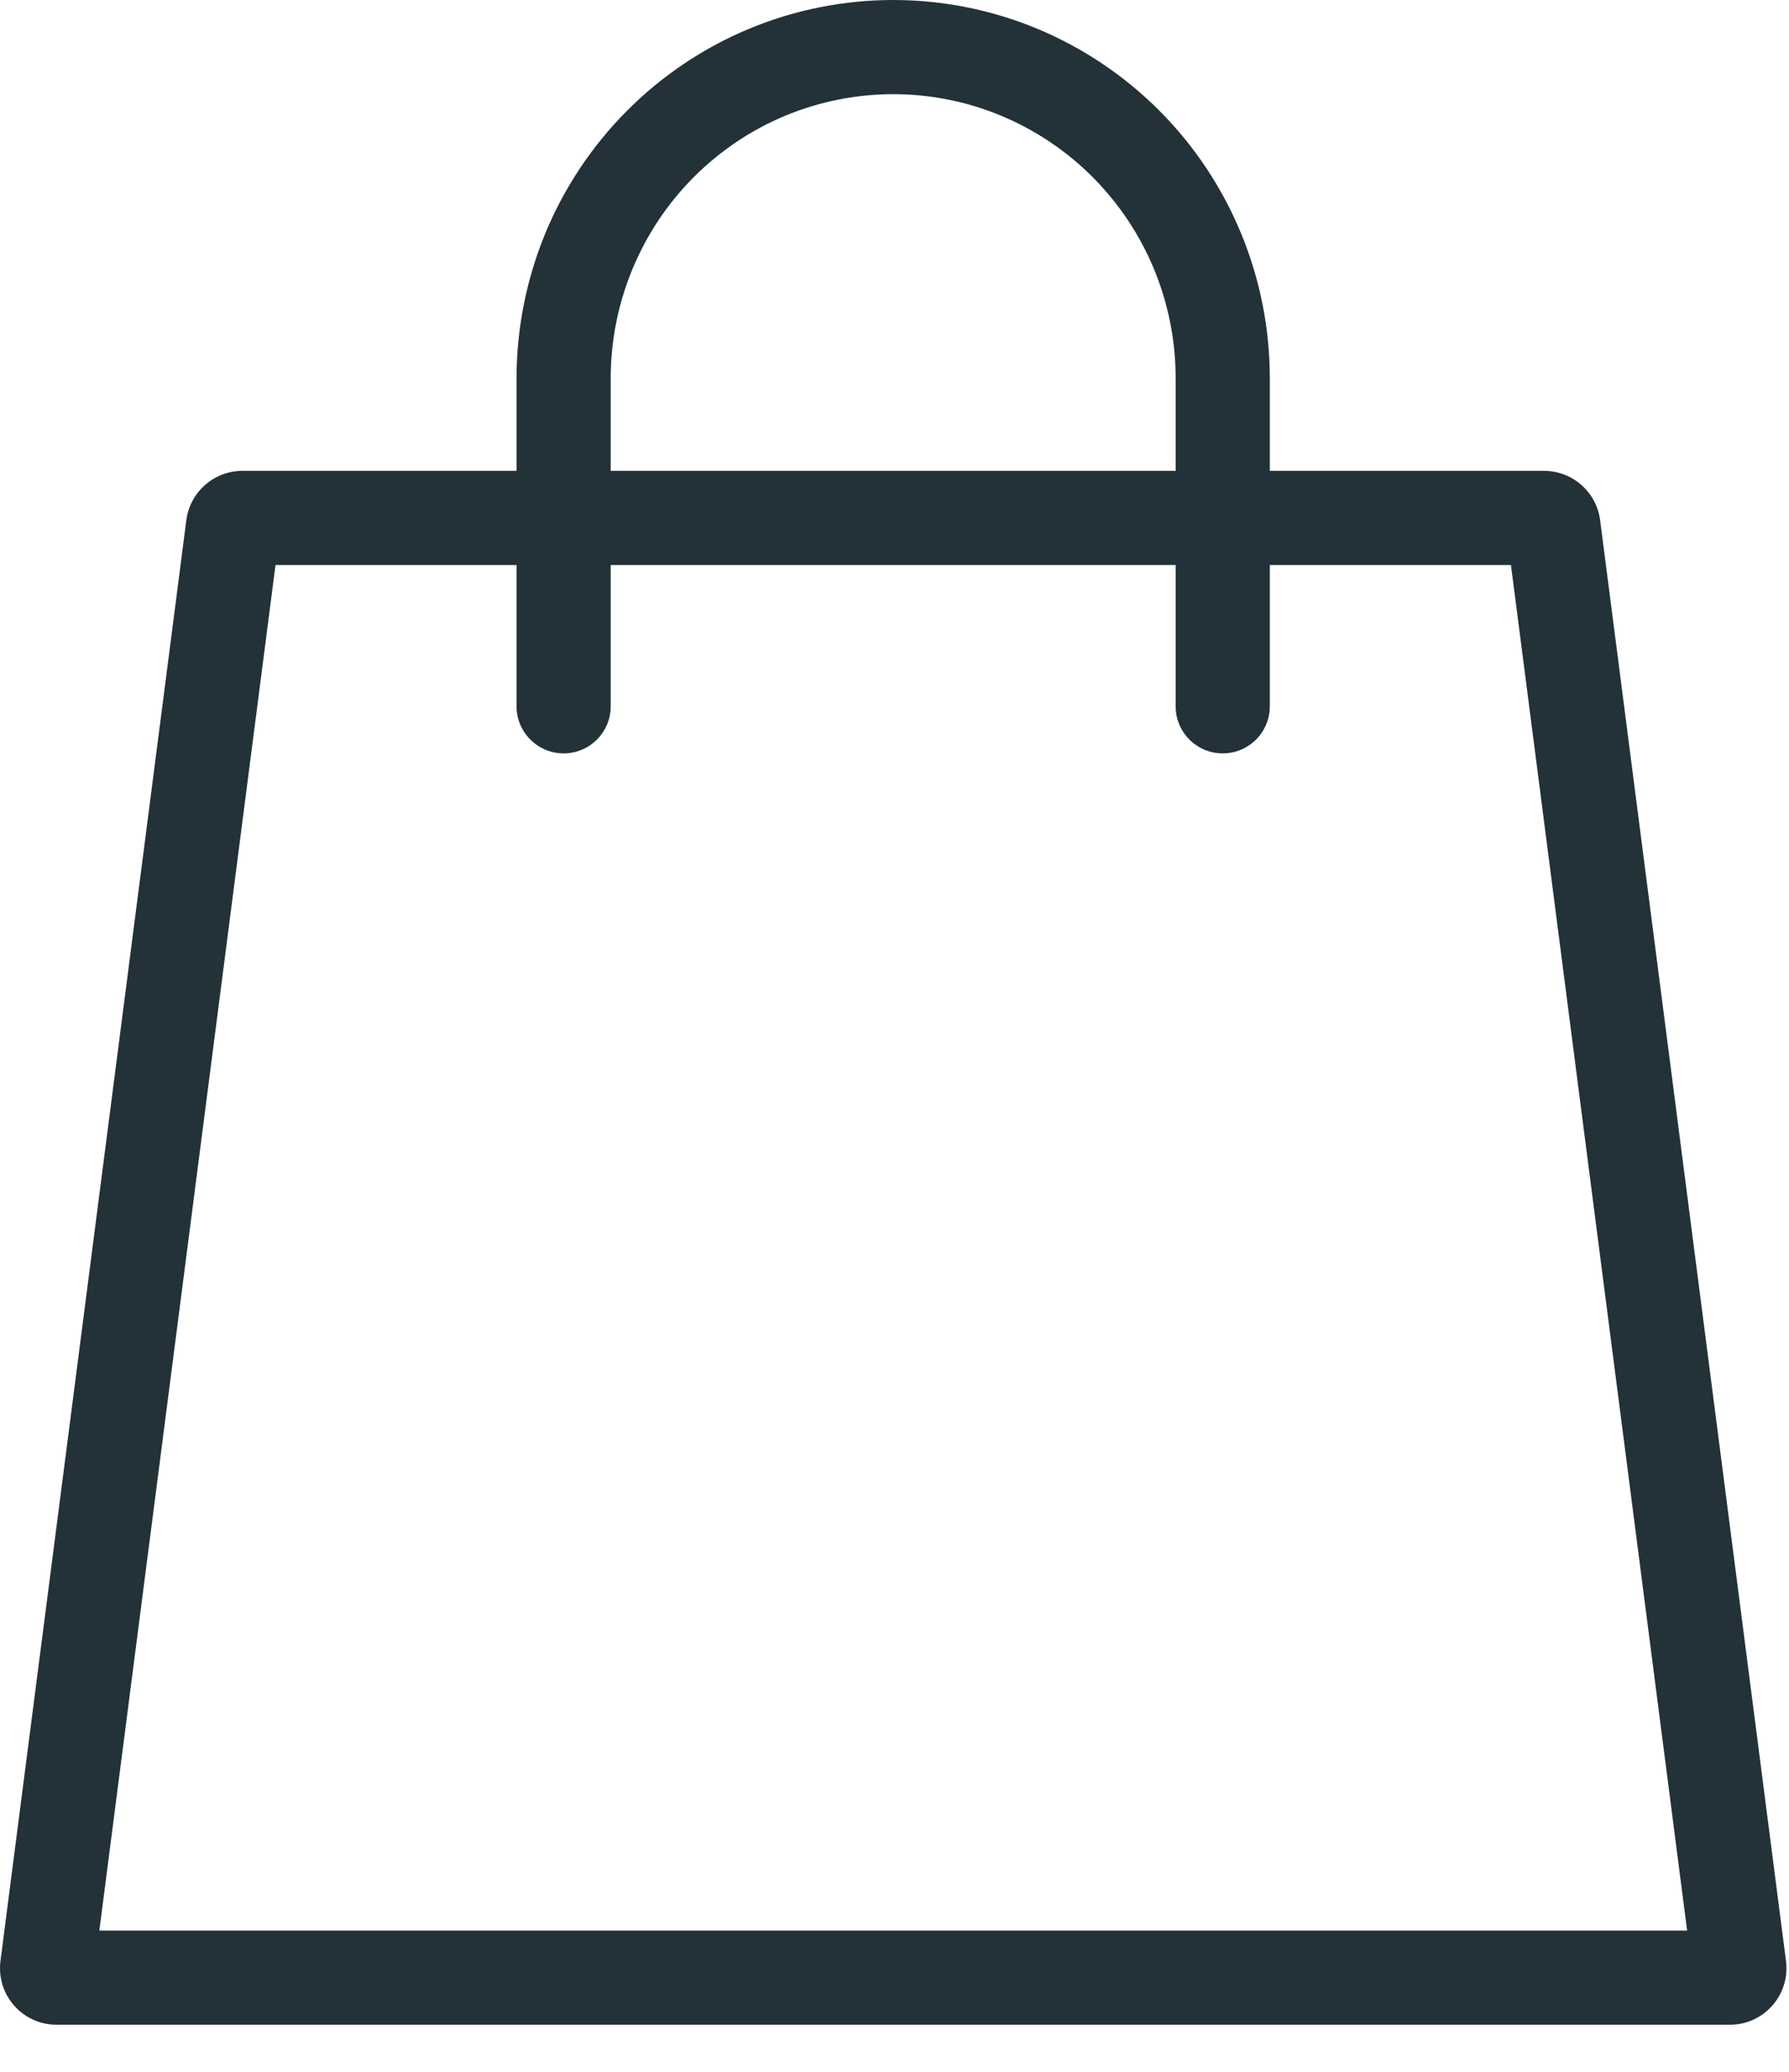
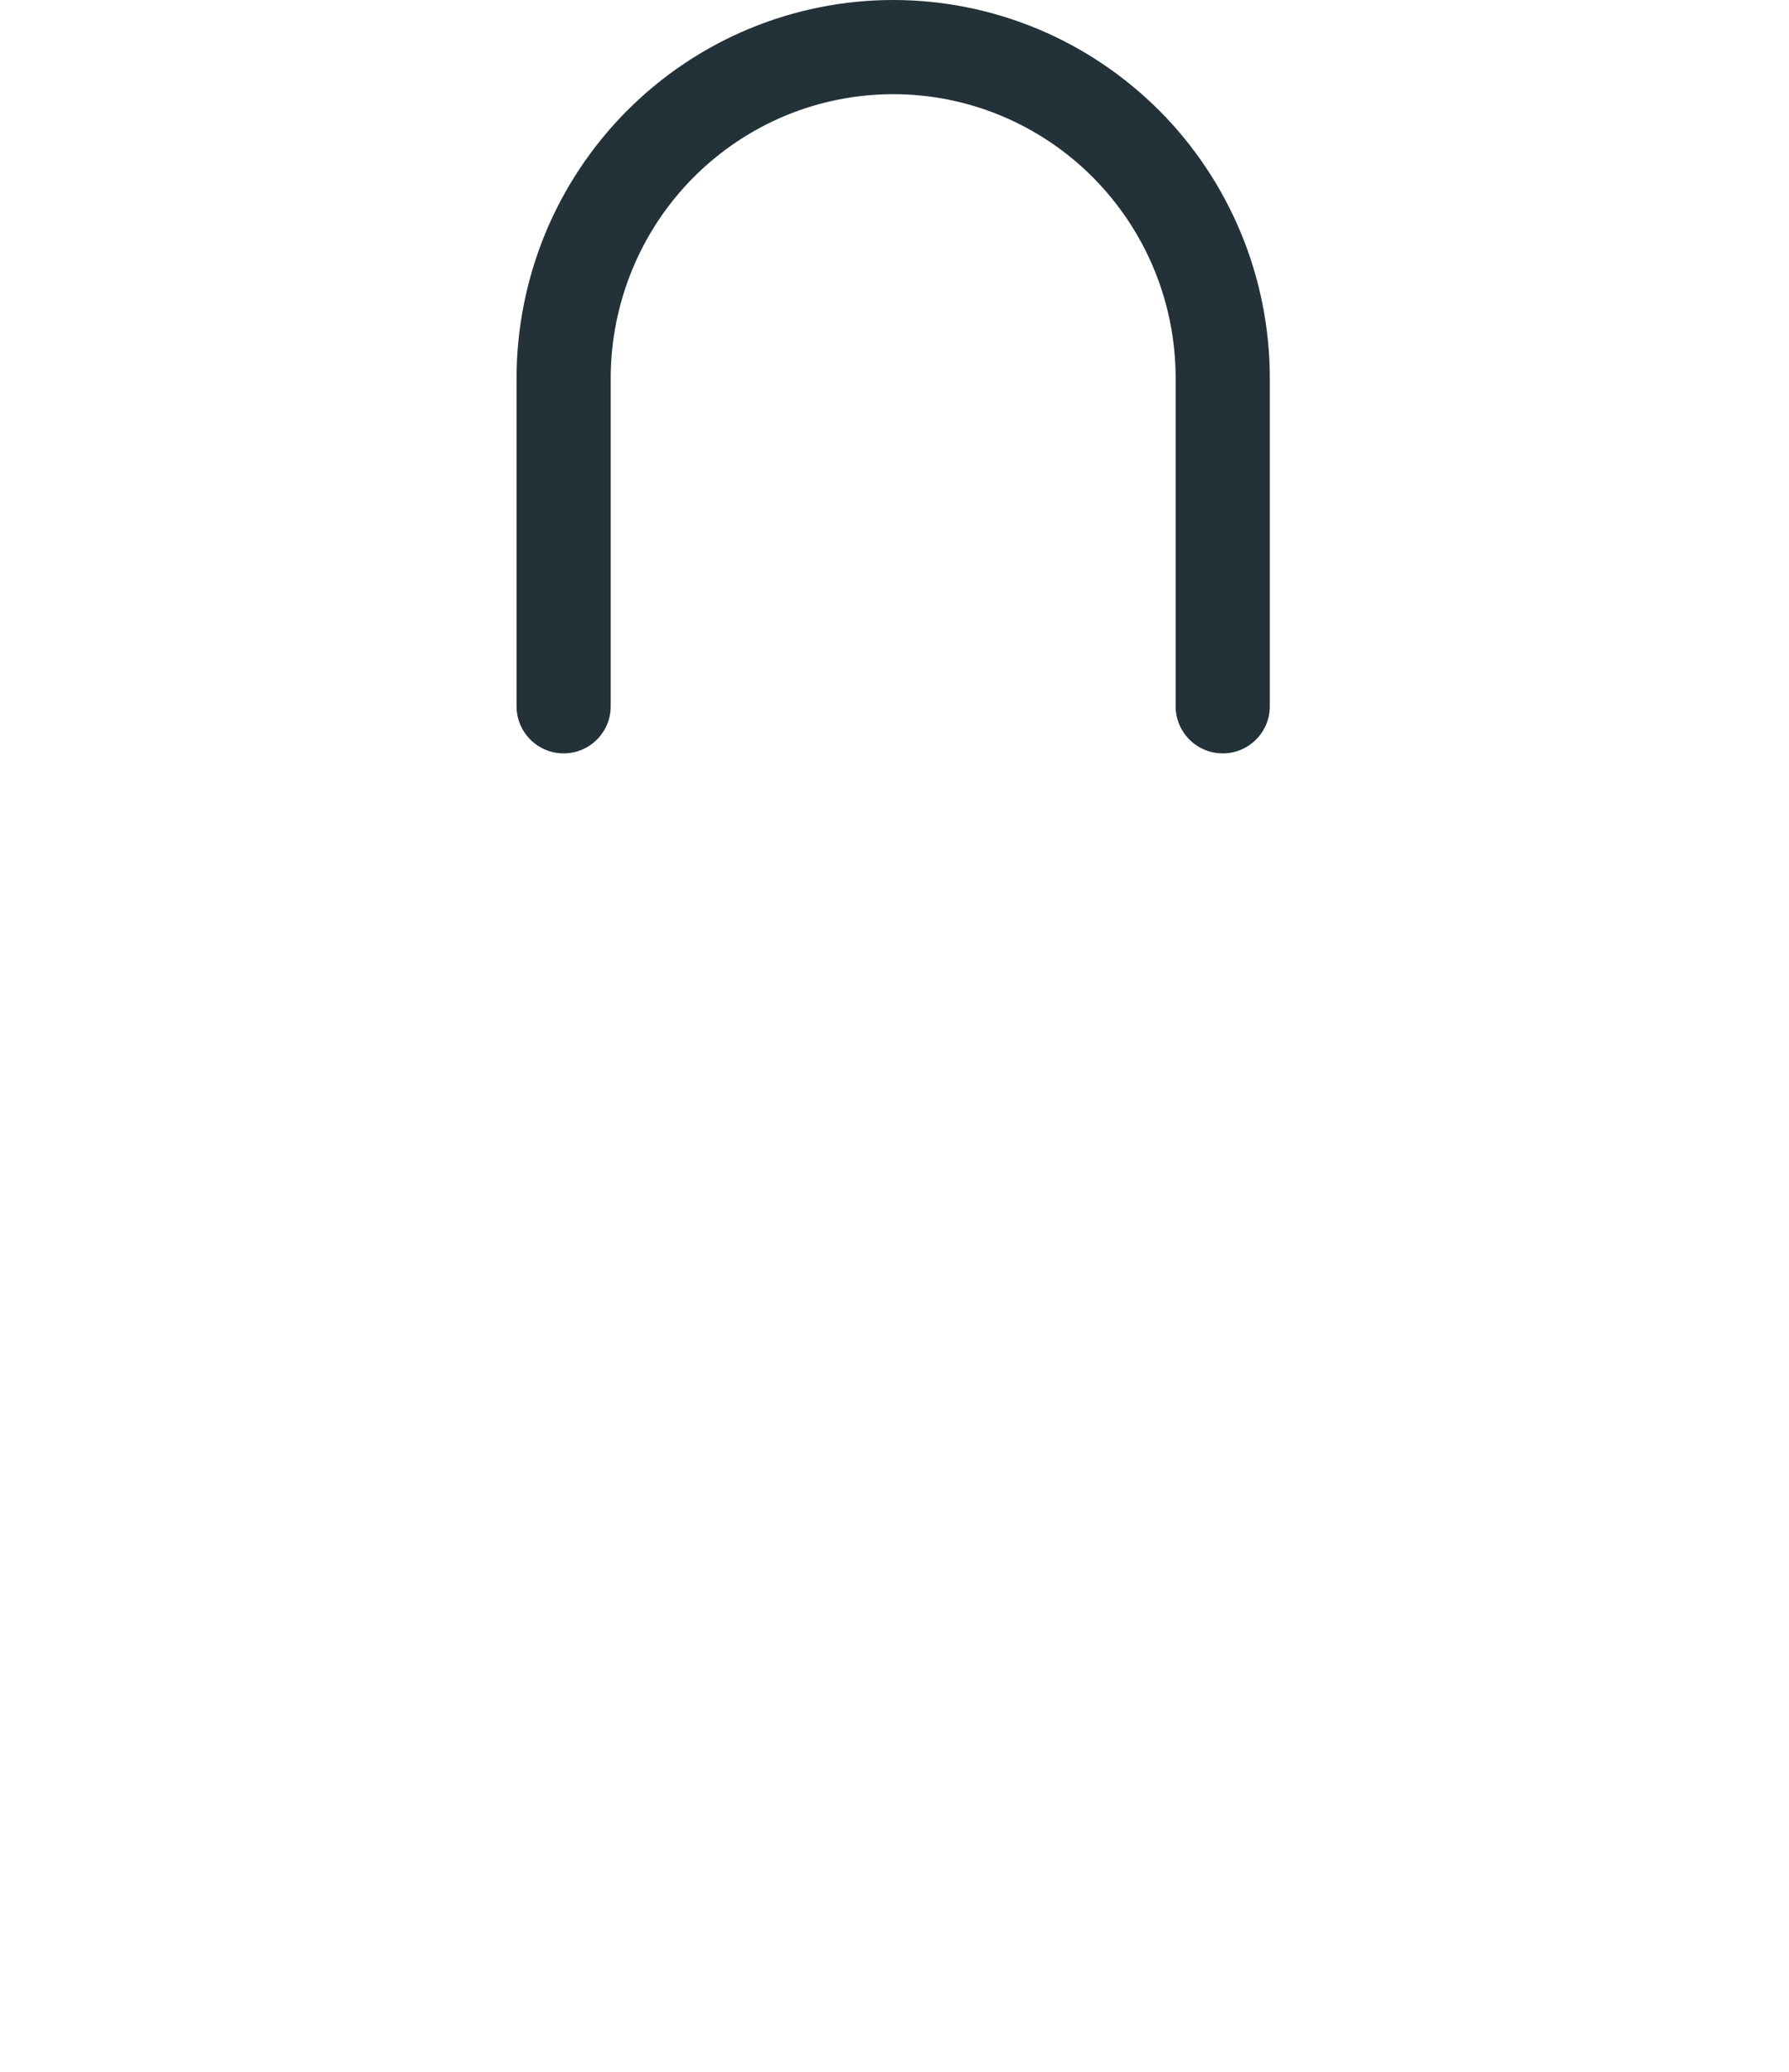
<svg xmlns="http://www.w3.org/2000/svg" width="19" height="22" viewBox="0 0 19 22" fill="none">
-   <path fill-rule="evenodd" clip-rule="evenodd" d="M2.926 6L1.055 20.5H17.918L16.047 6H2.926ZM1.979 5.523C2.018 5.224 2.273 5 2.574 5H16.398C16.7 5 16.955 5.224 16.994 5.523L18.968 20.823C19.014 21.182 18.735 21.5 18.373 21.5H0.6C0.238 21.5 -0.041 21.182 0.005 20.823L1.979 5.523Z" fill="#233138" />
  <path fill-rule="evenodd" clip-rule="evenodd" d="M7.955 0.306C8.44 0.104 8.961 0 9.486 0C10.012 0 10.532 0.104 11.018 0.306C11.503 0.508 11.944 0.805 12.316 1.178C12.687 1.551 12.981 1.994 13.182 2.481C13.383 2.968 13.486 3.491 13.486 4.018V7.5C13.486 7.776 13.262 8 12.986 8C12.71 8 12.486 7.776 12.486 7.5V4.018C12.486 3.621 12.409 3.229 12.258 2.862C12.107 2.496 11.885 2.163 11.607 1.883C11.328 1.603 10.997 1.381 10.633 1.229C10.27 1.078 9.88 1 9.486 1C9.093 1 8.703 1.078 8.339 1.229C7.975 1.381 7.645 1.603 7.366 1.883C7.087 2.163 6.866 2.496 6.715 2.862C6.564 3.229 6.486 3.621 6.486 4.018V7.5C6.486 7.776 6.262 8 5.986 8C5.71 8 5.486 7.776 5.486 7.5V4.018C5.486 3.491 5.59 2.968 5.79 2.481C5.991 1.994 6.286 1.551 6.657 1.178C7.028 0.805 7.469 0.508 7.955 0.306Z" fill="#233138" />
</svg>